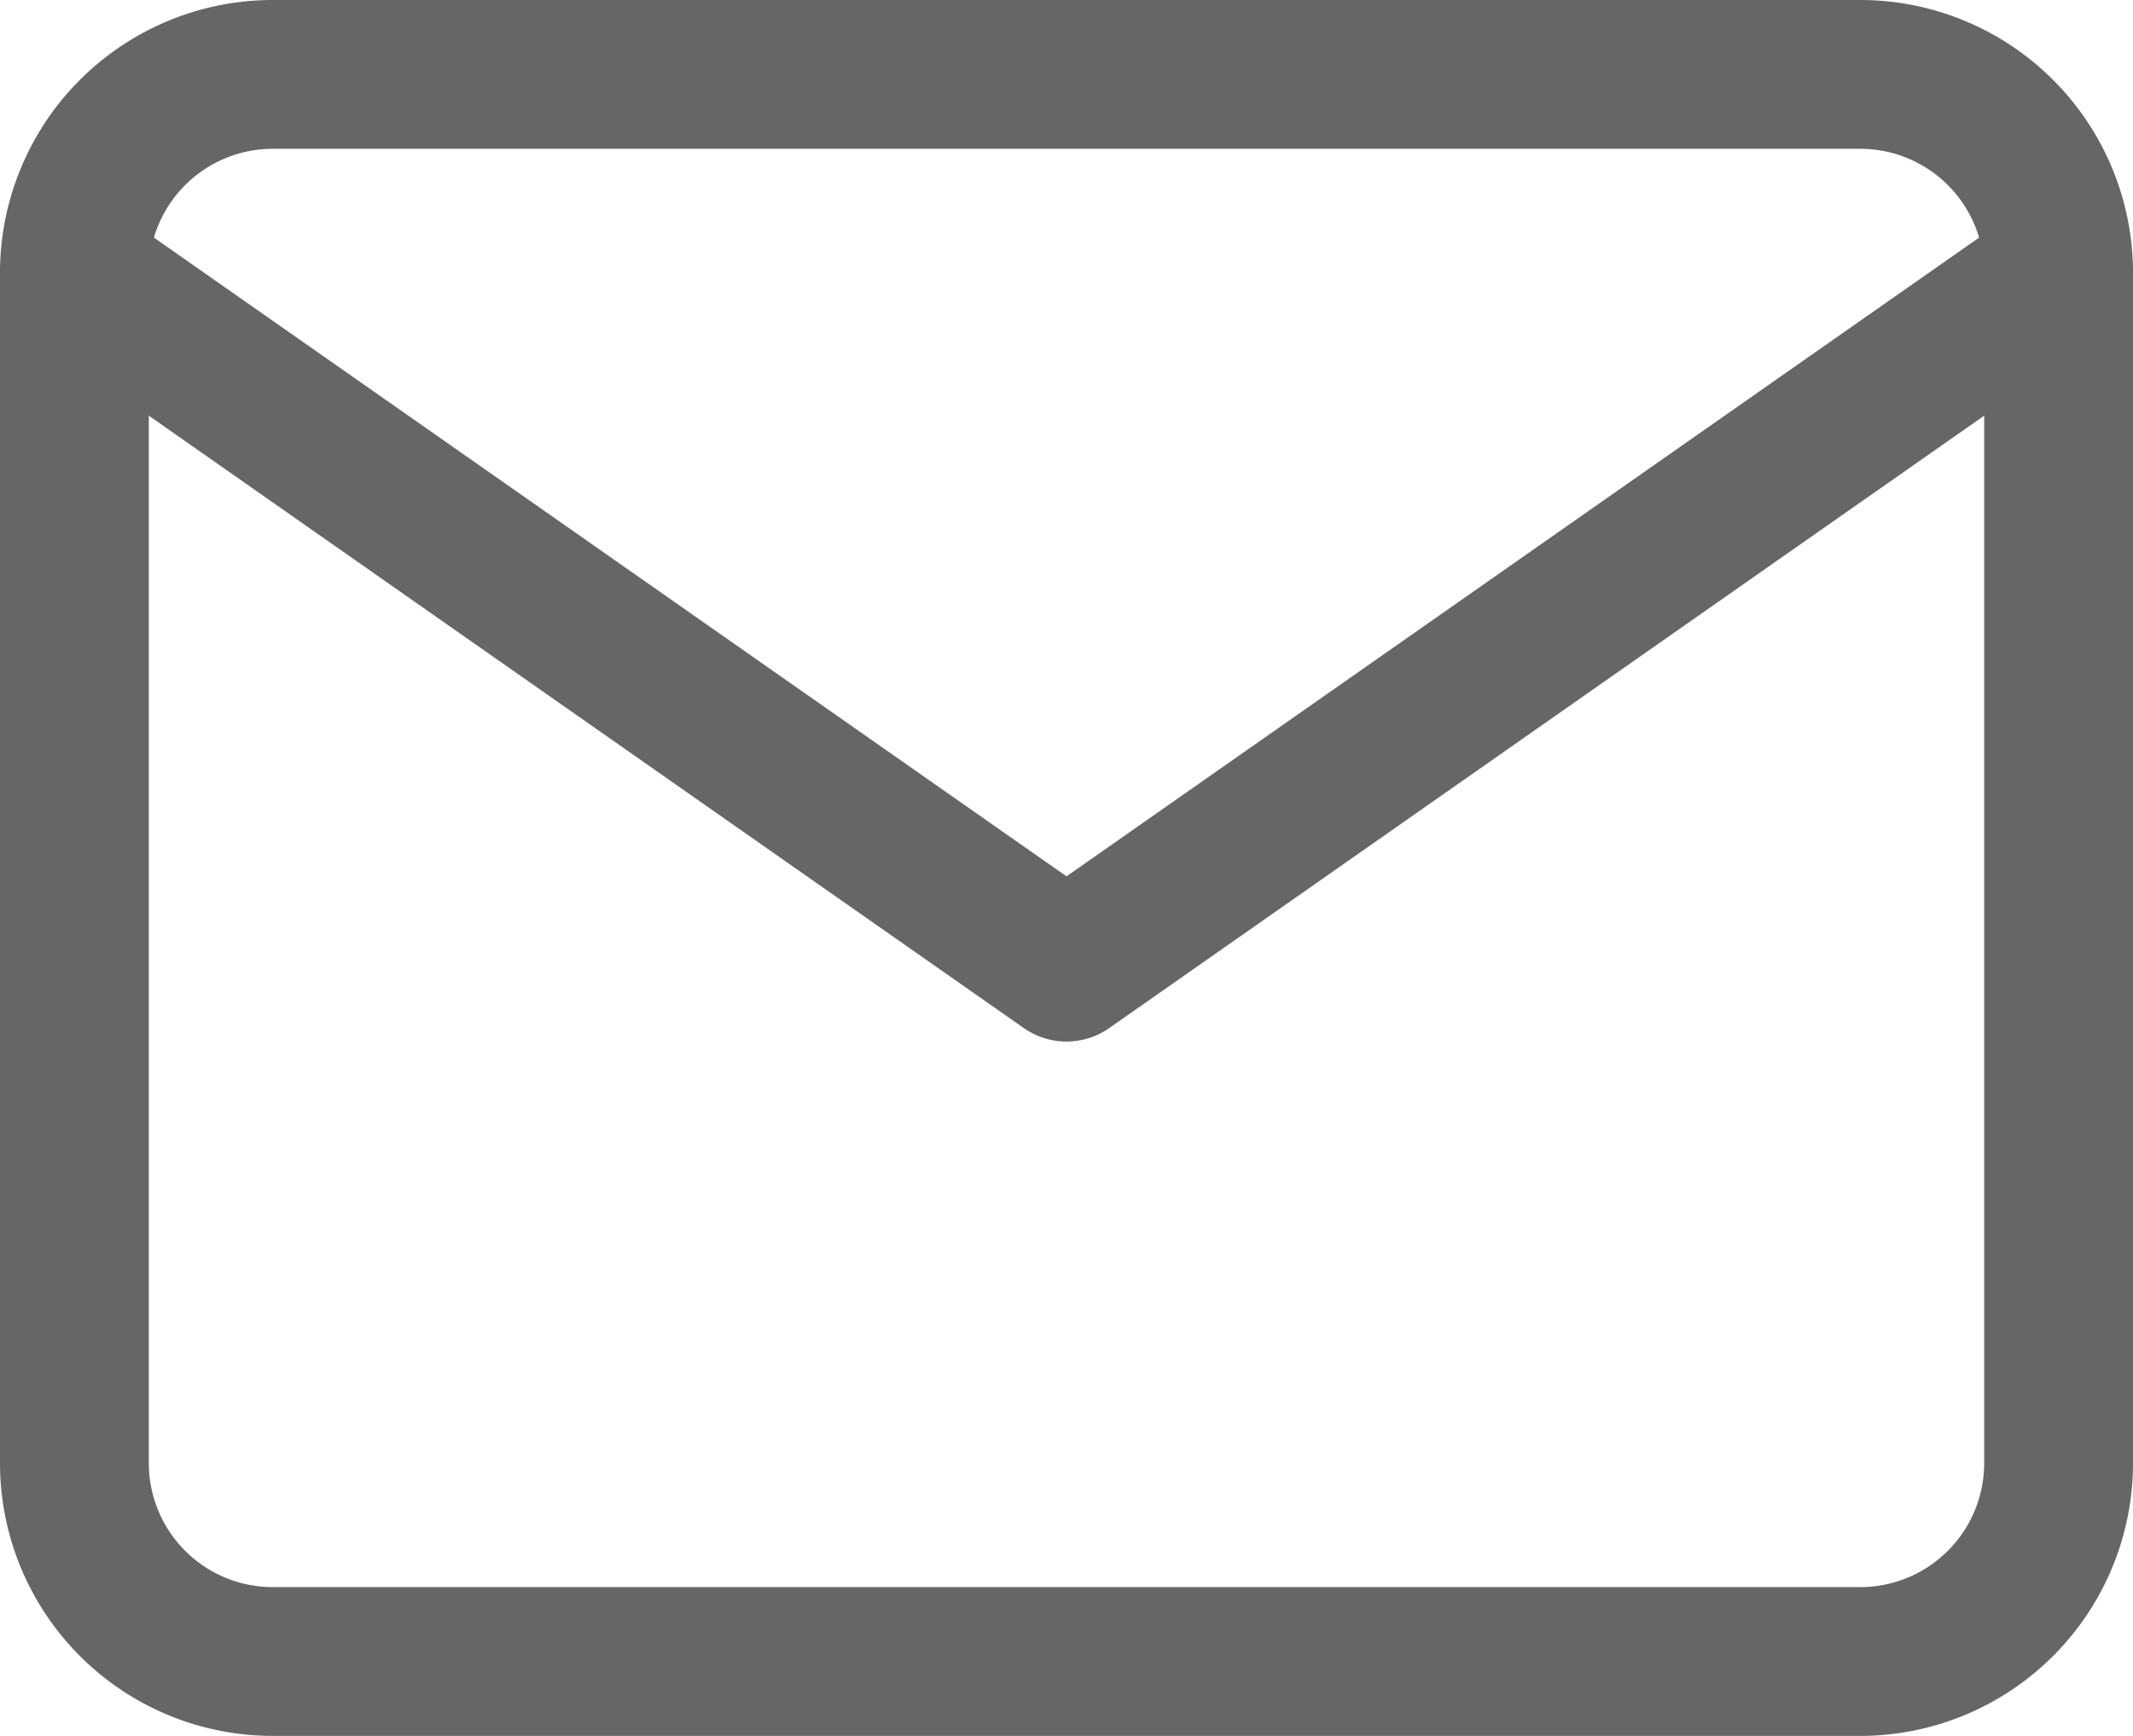
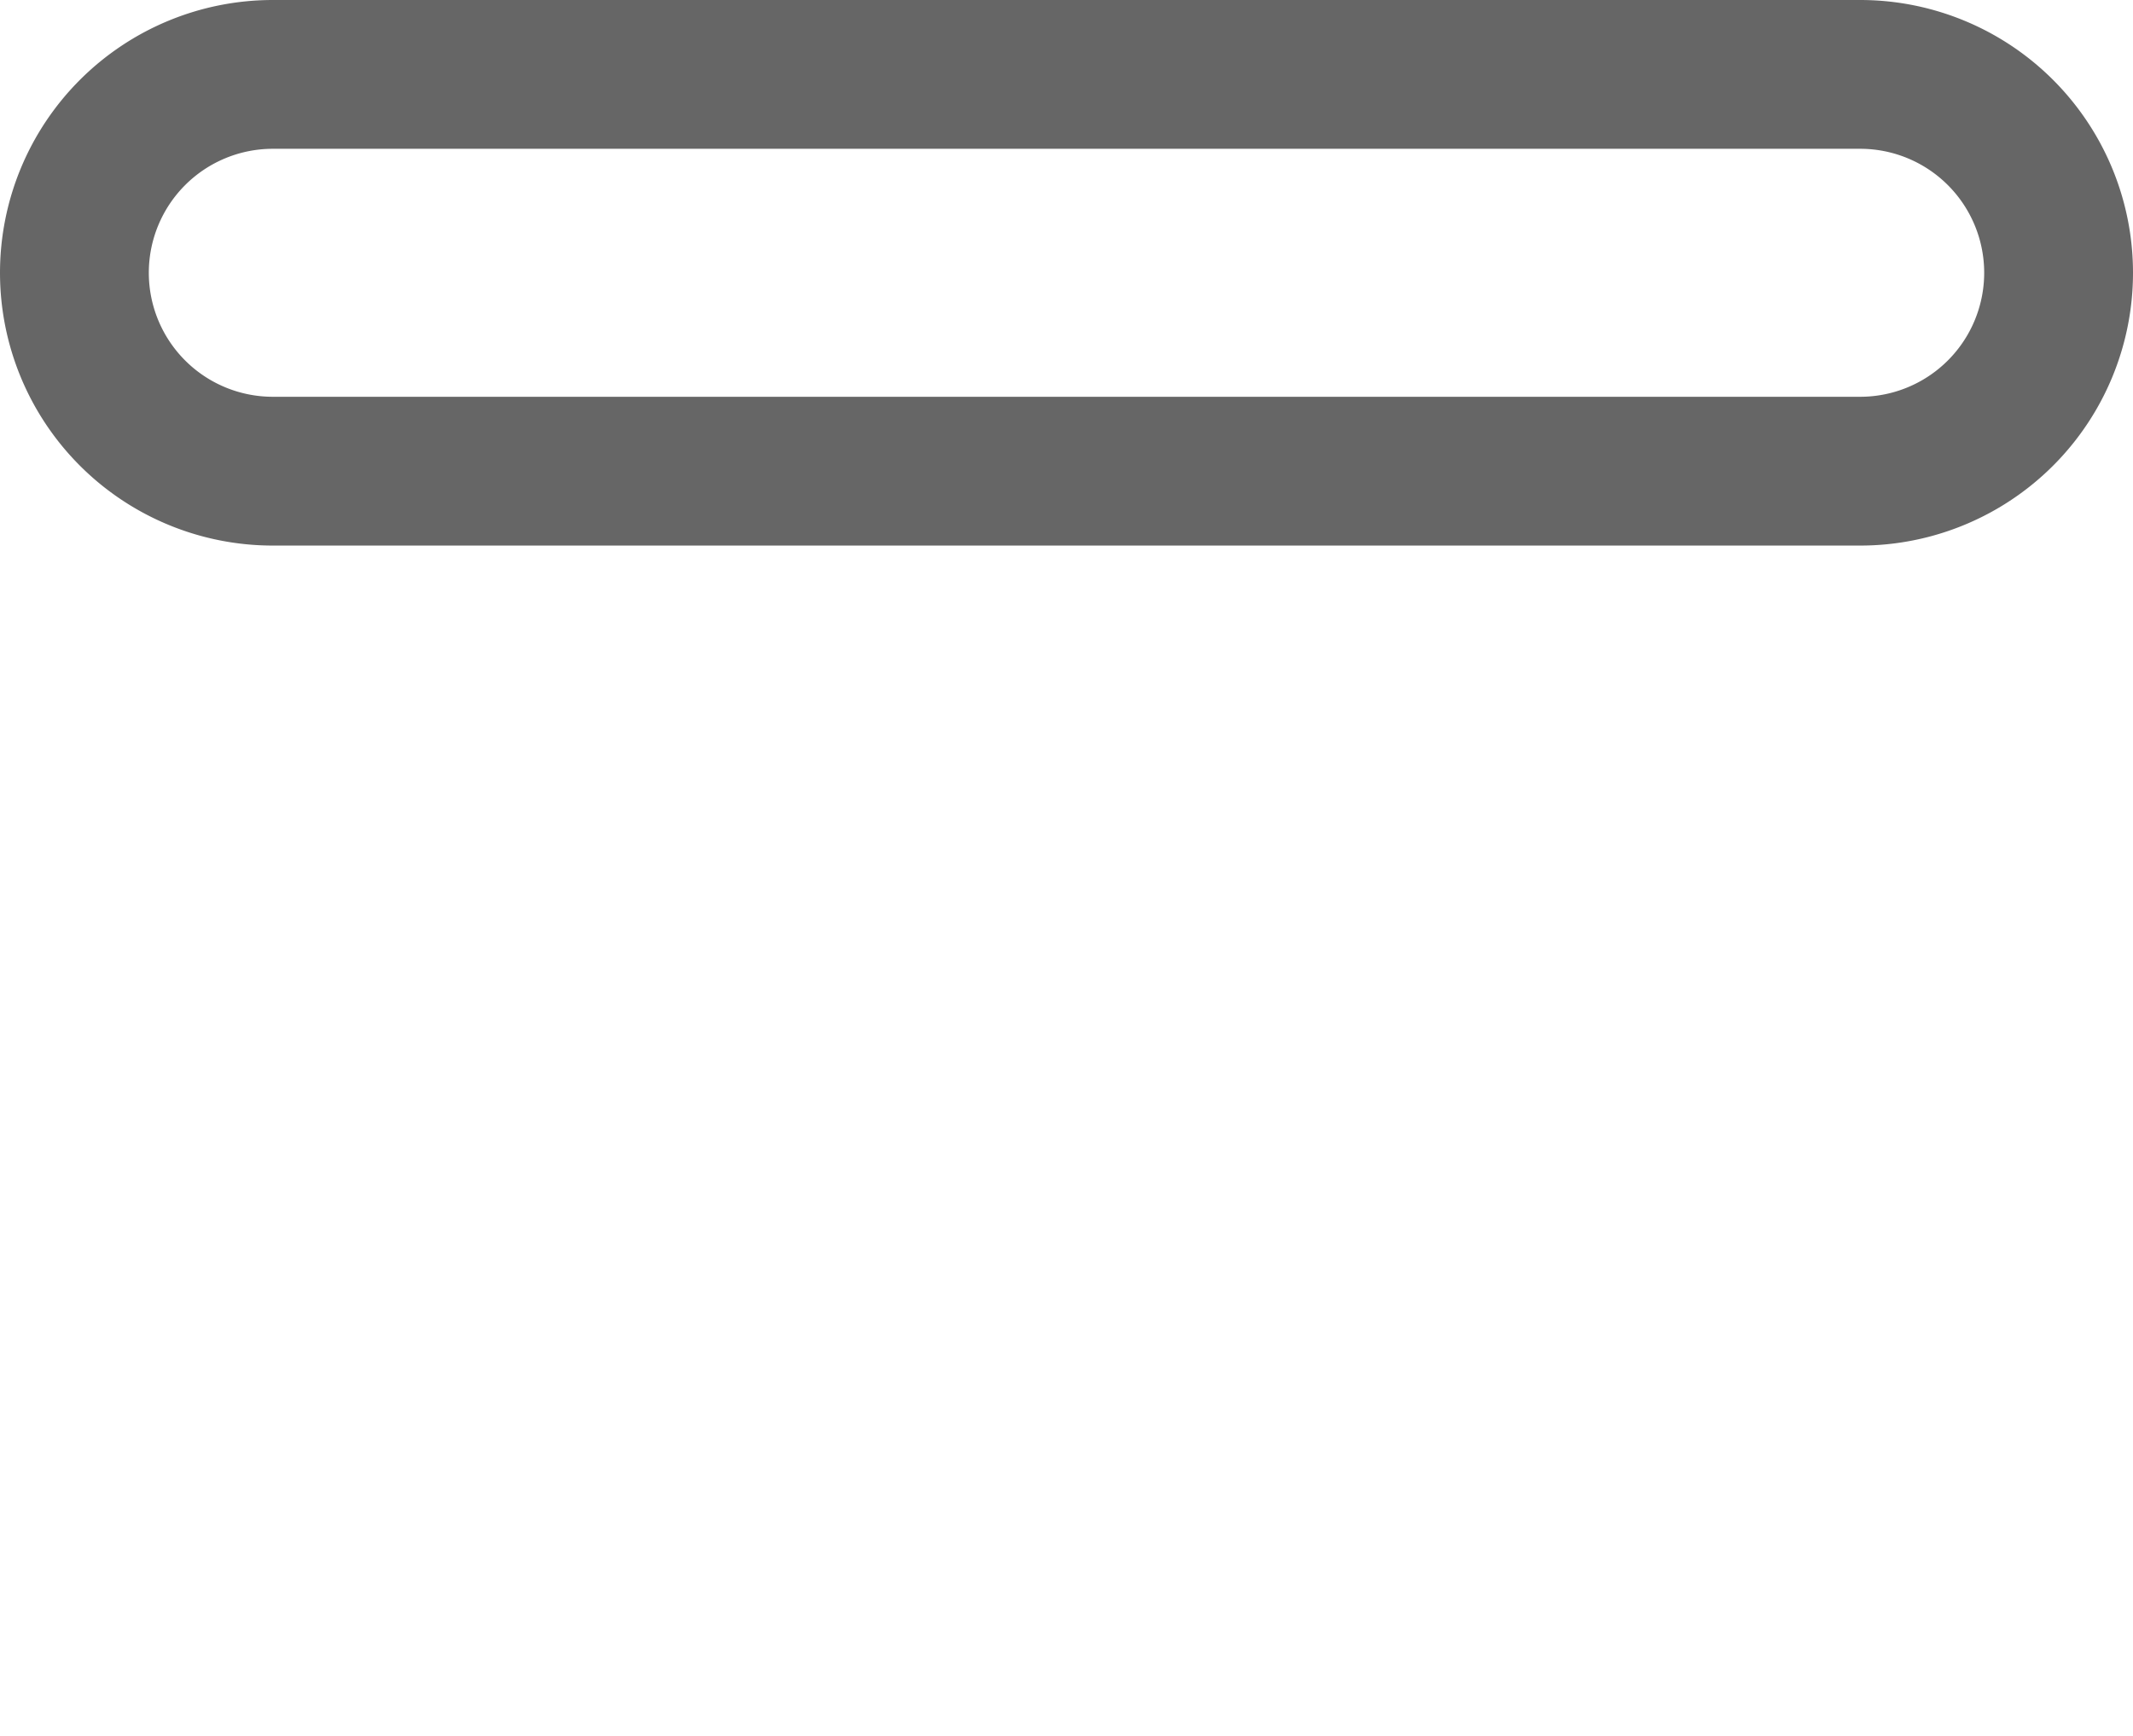
<svg xmlns="http://www.w3.org/2000/svg" viewBox="0 0 43 35">
  <g id="Ebene_2" data-name="Ebene 2">
    <g id="Ebene_1-2" data-name="Ebene 1">
-       <path d="M5.5,1.5h32a4,4,0,0,1,4,4v24a4,4,0,0,1-4,4H5.5a4,4,0,0,1-4-4V5.5A4,4,0,0,1,5.5,1.5Z" style="fill:none;stroke:#666;stroke-linecap:round;stroke-linejoin:round;stroke-width:3px" />
-       <polyline points="41.5 5.5 21.5 19.5 1.5 5.5" style="fill:none;stroke:#666;stroke-linecap:round;stroke-linejoin:round;stroke-width:3px" />
+       <path d="M5.5,1.5h32a4,4,0,0,1,4,4a4,4,0,0,1-4,4H5.5a4,4,0,0,1-4-4V5.5A4,4,0,0,1,5.5,1.5Z" style="fill:none;stroke:#666;stroke-linecap:round;stroke-linejoin:round;stroke-width:3px" />
    </g>
  </g>
</svg>